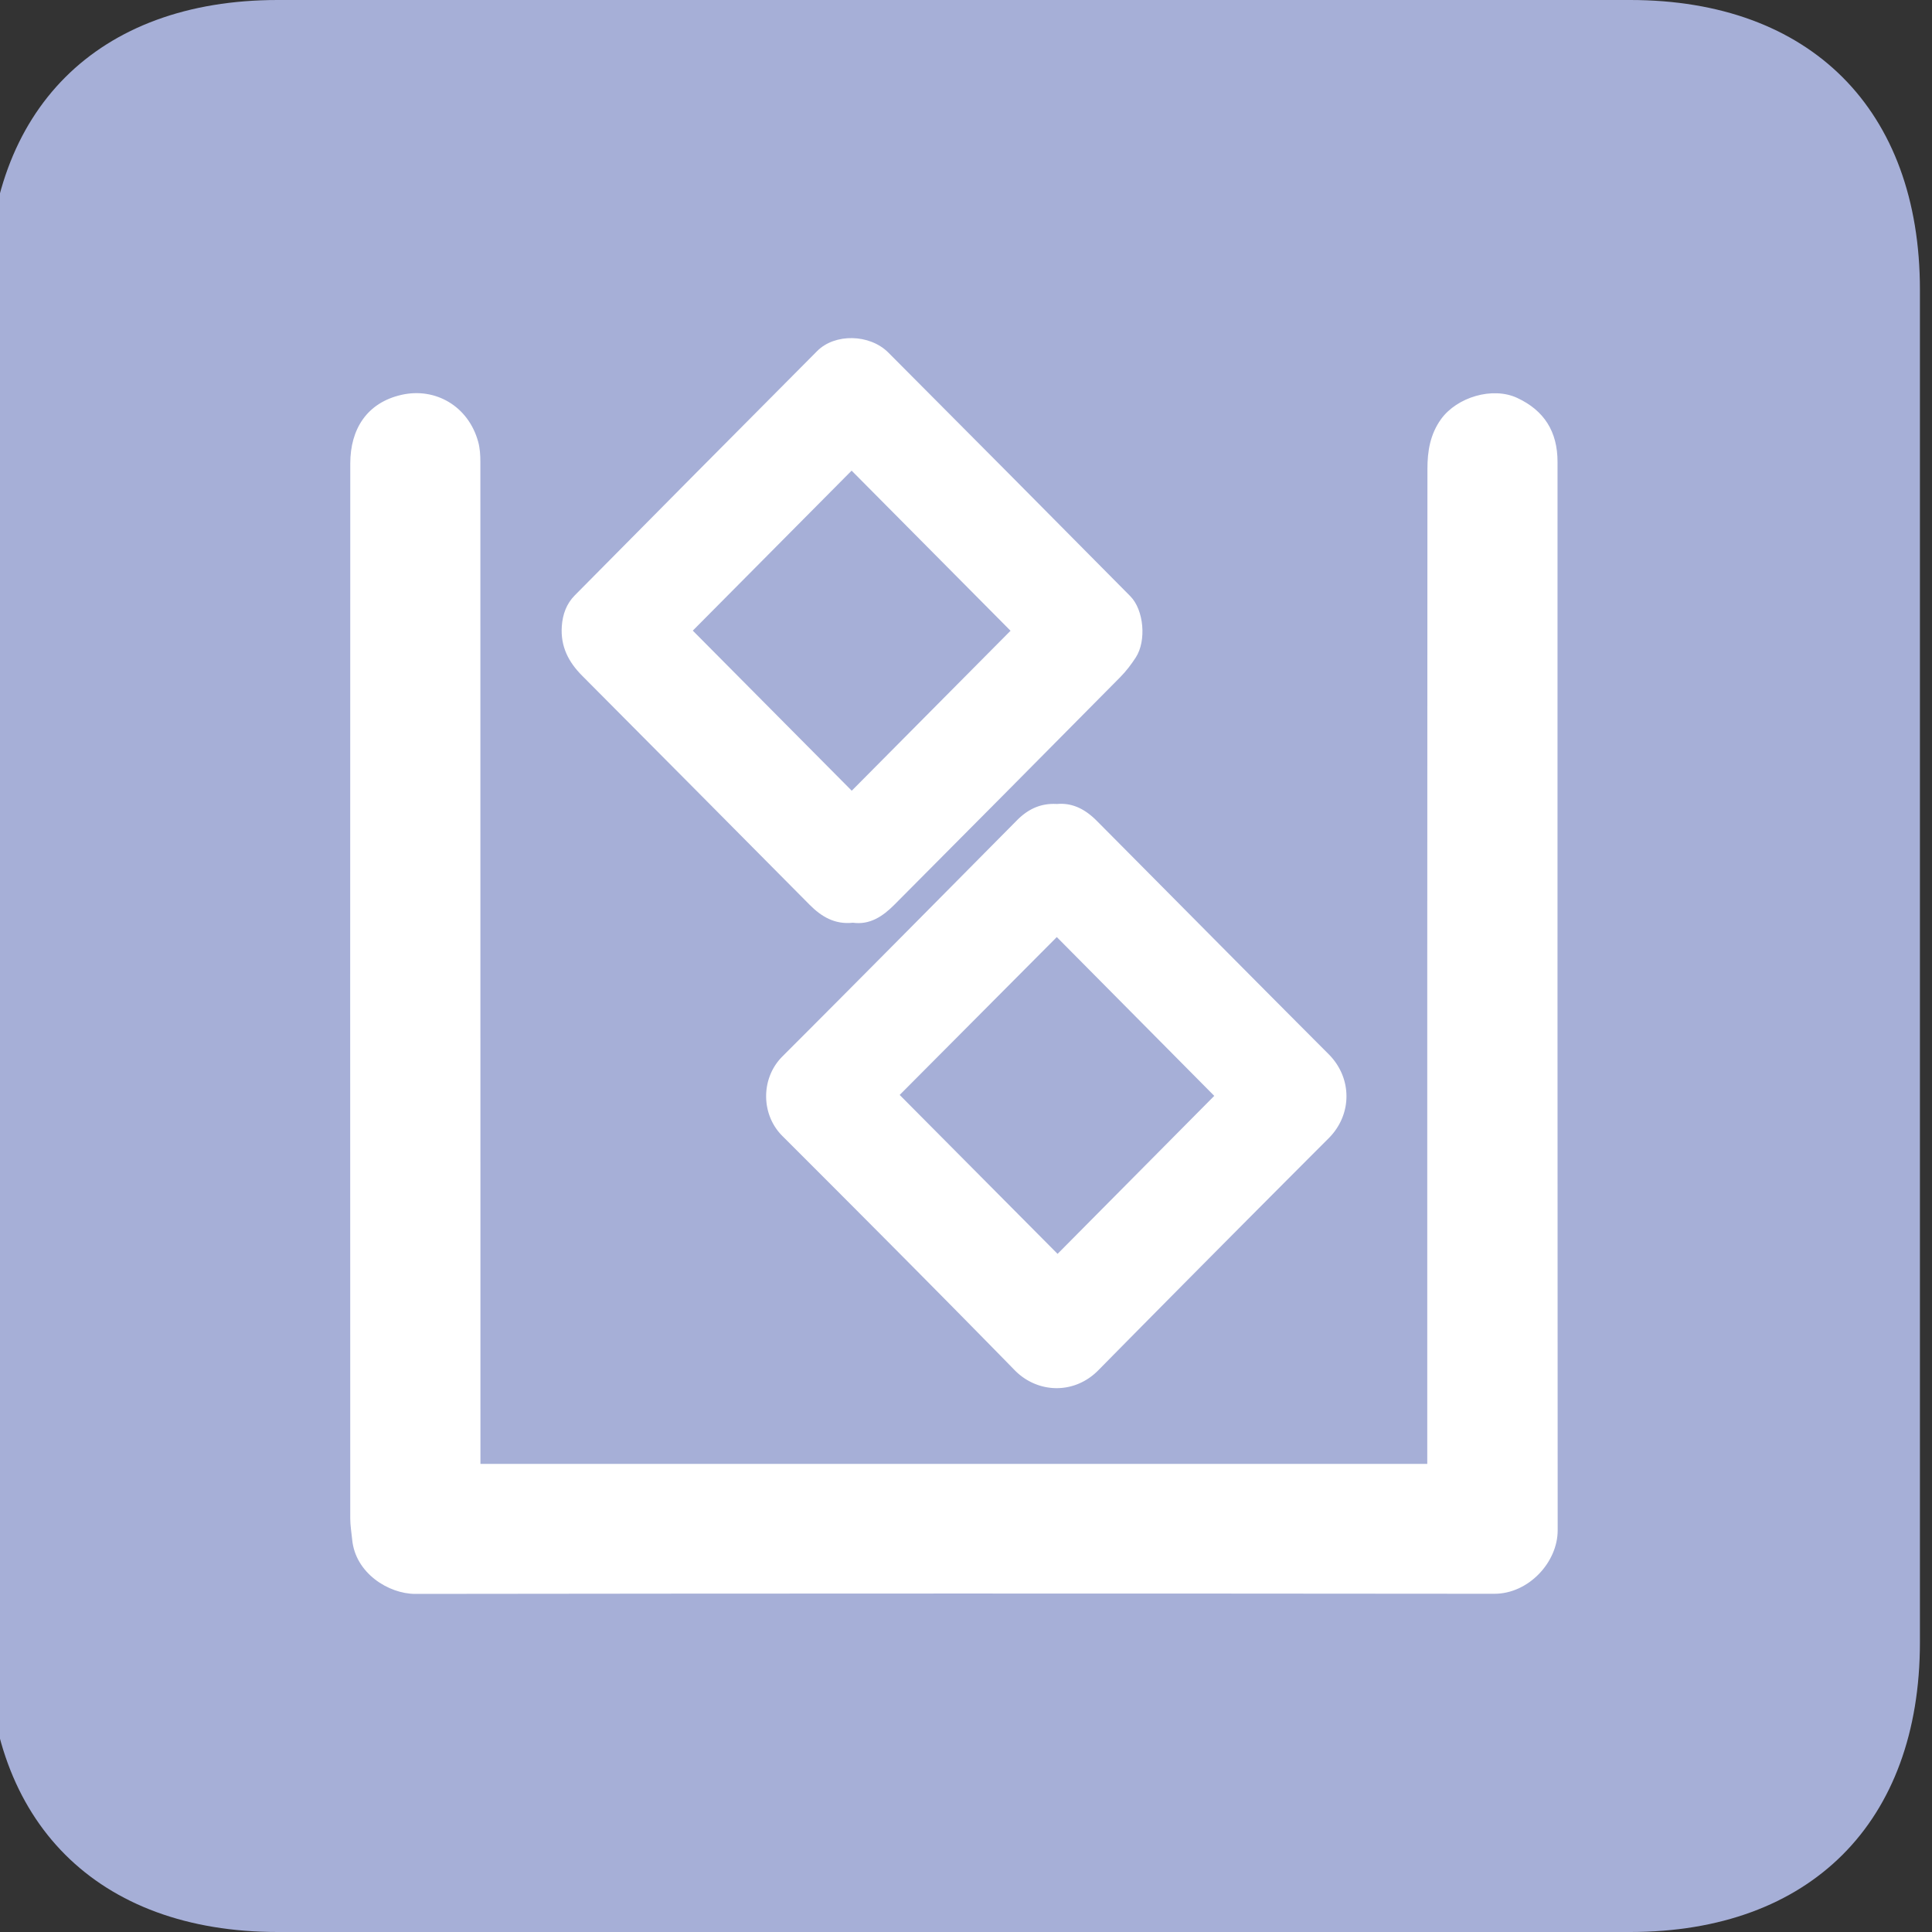
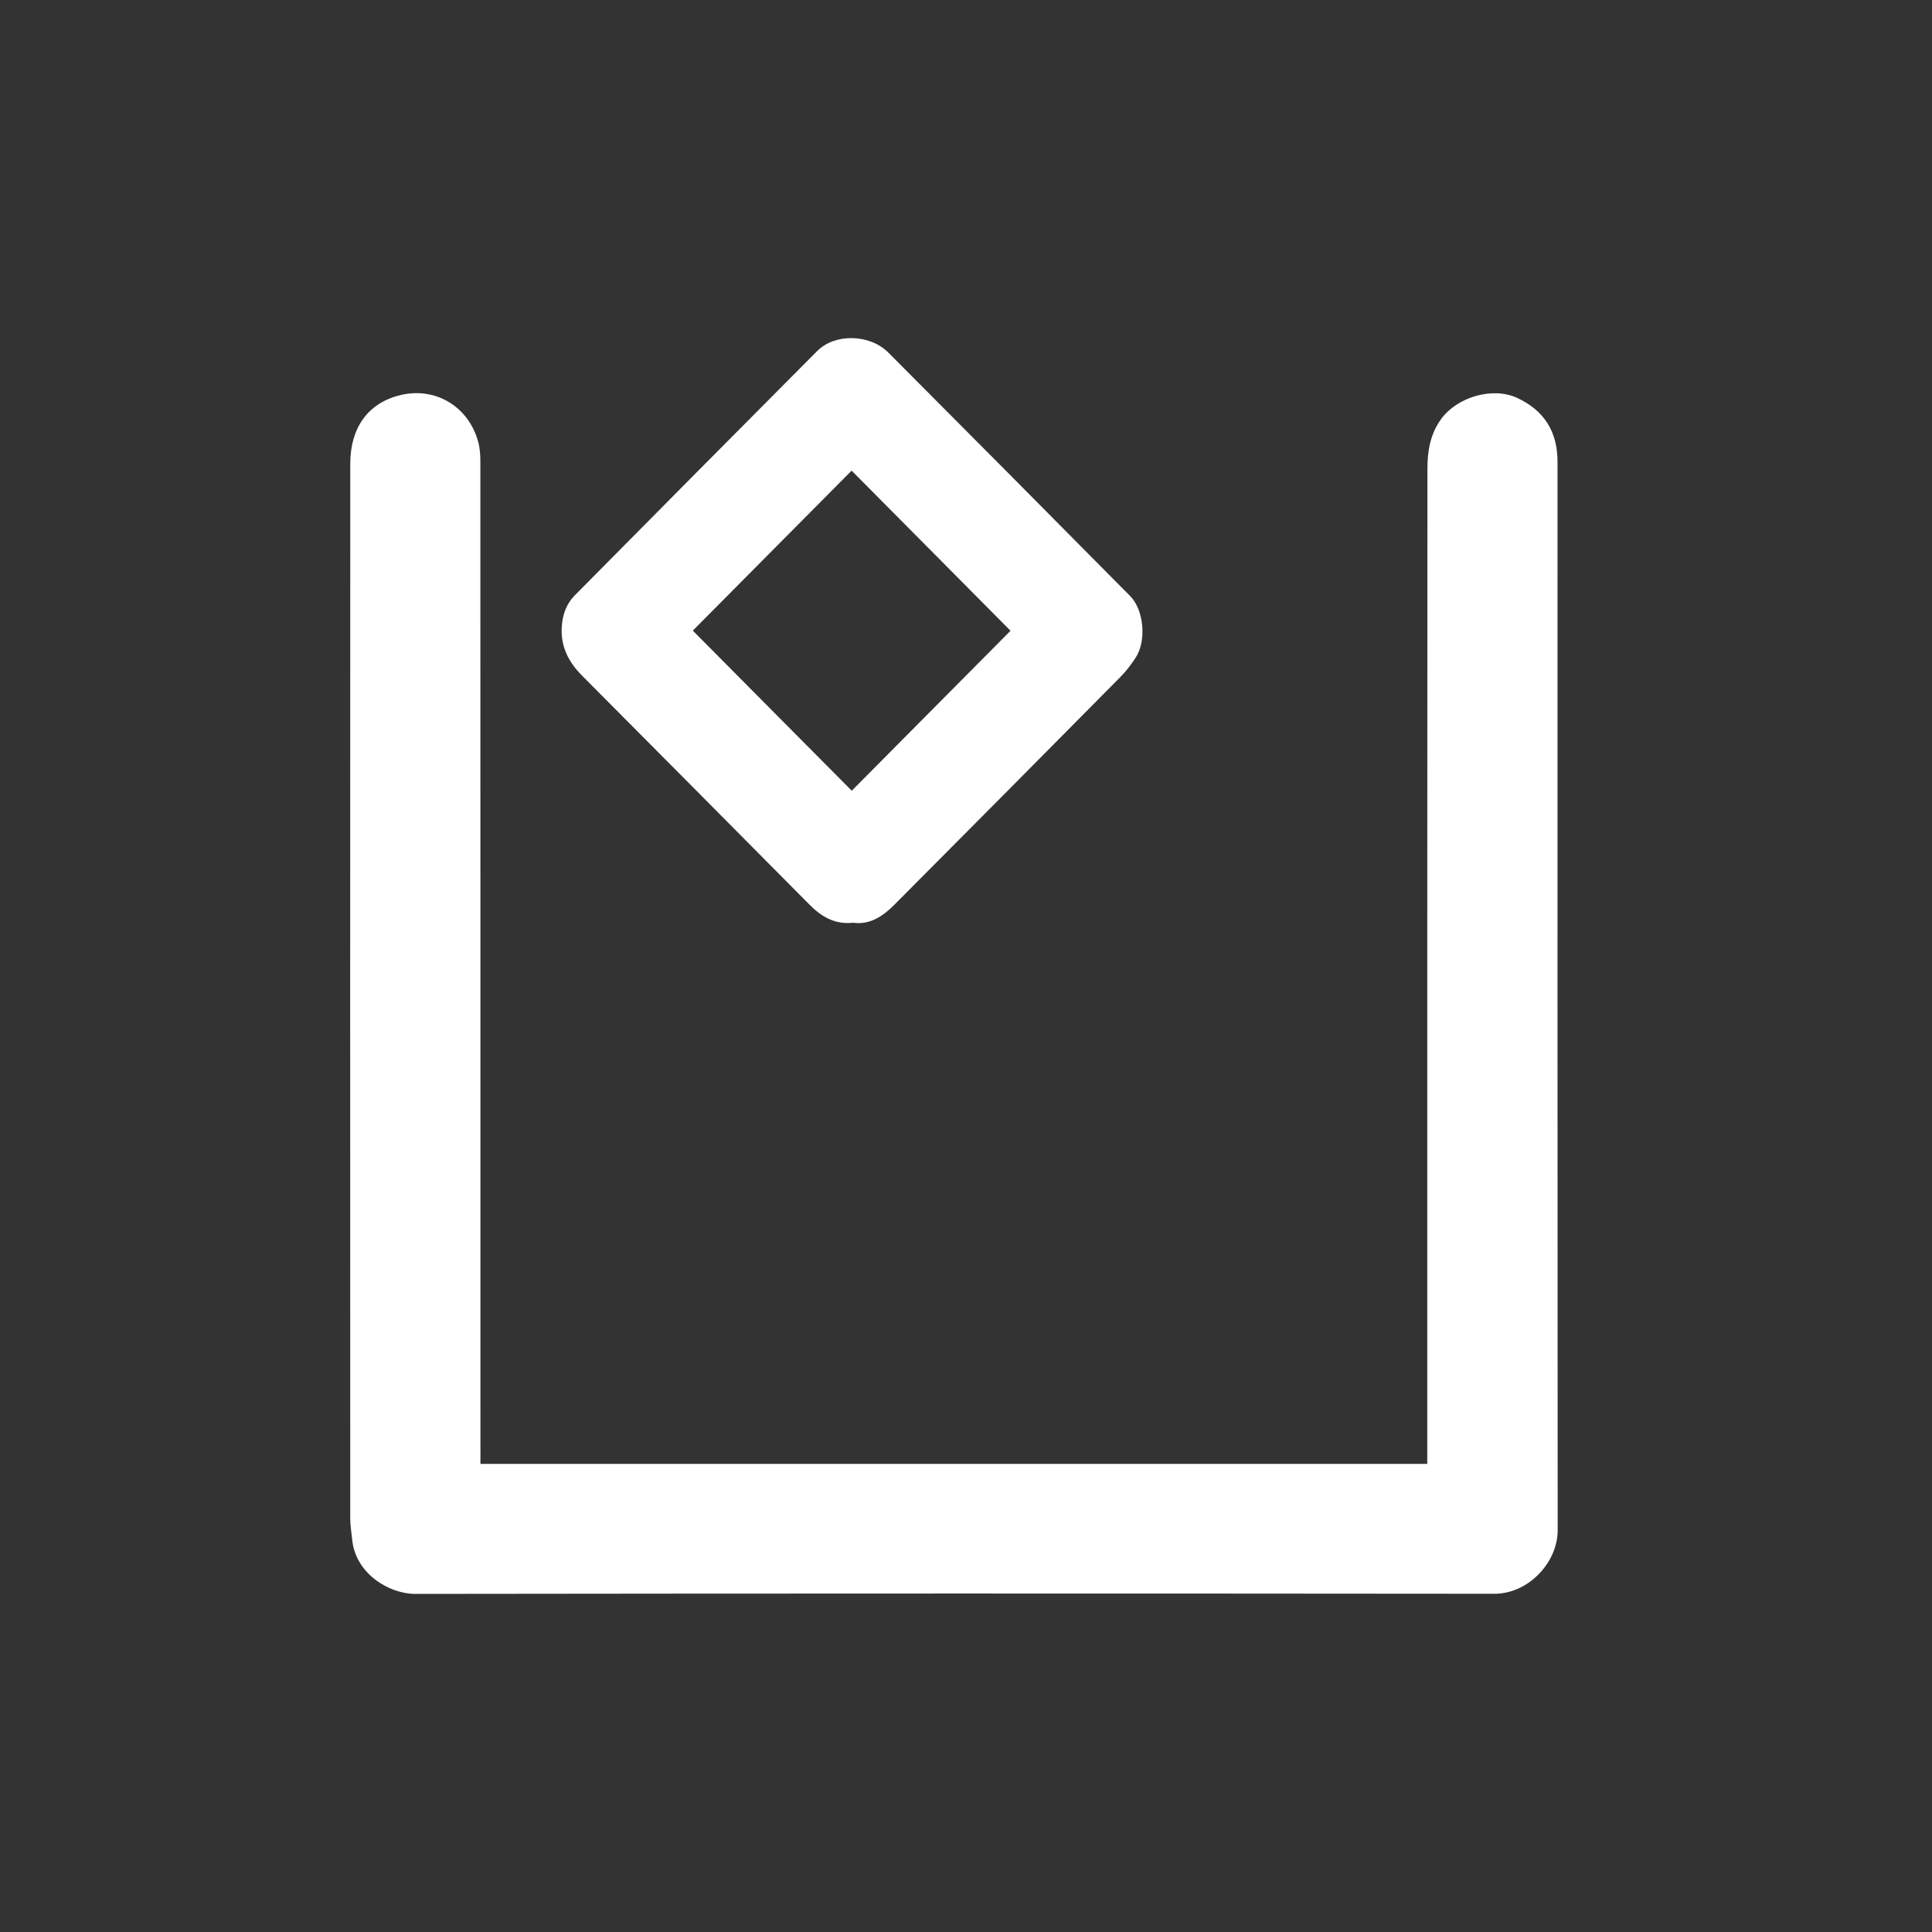
<svg xmlns="http://www.w3.org/2000/svg" xml:space="preserve" width="80" height="80" style="background-color:#ffffff00" viewBox="0 0 80 80">
  <rect x="0" y="0" width="80" height="80" fill="#333333" stroke="none" />
-   <path fill="#a6afd7" d="M-.5 12c0-7.464 4.536-12 12-12h56c7.464 0 12 4.536 12 12v56c0 7.464-4.536 12-12 12h-56c-7.464 0-12-4.536-12-12V12Z" />
  <g fill="#fff">
-     <path d="M19.894 60.616H59.1v-.529c0-13.559-.003-27.118.007-40.677 0-.722.11-1.423.562-2.052.66-.916 2.137-1.356 3.155-.881 1.123.523 1.67 1.401 1.67 2.646-.001 14.748-.004 29.496.006 44.244.001 1.325-1.208 2.63-2.623 2.628-14.893-.014-29.786-.015-44.68.005-1.1.001-2.482-.854-2.614-2.247-.028-.29-.08-.581-.08-.873-.003-14.563-.005-29.127.001-43.691.001-1.418.687-2.515 2.124-2.84 1.396-.316 2.766.464 3.173 1.946.073.264.09.552.09.828.004 13.644.003 27.288.003 40.932v.561Z" />
-     <path d="M43.77 33.292c.655-.06 1.187.236 1.645.697 3.2 3.22 6.393 6.45 9.601 9.662.982.983.986 2.497 0 3.483a1941.1 1941.1 0 0 0-9.537 9.606c-1.006 1.02-2.527.955-3.465-.005-3.184-3.257-6.4-6.481-9.621-9.7-.887-.887-.898-2.387.003-3.288 3.25-3.25 6.482-6.519 9.717-9.783.456-.46.984-.714 1.658-.672Zm6.51 12.086-6.52-6.576-6.506 6.537 6.538 6.581 6.488-6.542Z" />
+     <path d="M19.894 60.616H59.1v-.529c0-13.559-.003-27.118.007-40.677 0-.722.11-1.423.562-2.052.66-.916 2.137-1.356 3.155-.881 1.123.523 1.67 1.401 1.67 2.646-.001 14.748-.004 29.496.006 44.244.001 1.325-1.208 2.63-2.623 2.628-14.893-.014-29.786-.015-44.68.005-1.1.001-2.482-.854-2.614-2.247-.028-.29-.08-.581-.08-.873-.003-14.563-.005-29.127.001-43.691.001-1.418.687-2.515 2.124-2.84 1.396-.316 2.766.464 3.173 1.946.073.264.09.552.09.828.004 13.644.003 27.288.003 40.932v.561" />
    <path d="M35.318 38.208c-.745.081-1.3-.246-1.792-.742-3.138-3.163-6.276-6.328-9.42-9.485-.57-.571-.9-1.217-.843-2.048.034-.497.196-.936.535-1.278 3.341-3.38 6.69-6.752 10.04-10.12.73-.734 2.171-.713 2.948.066 3.346 3.354 6.682 6.718 10.016 10.085.566.571.675 1.848.229 2.537-.189.29-.402.572-.645.817-3.114 3.148-6.233 6.29-9.357 9.428-.472.474-1.01.837-1.711.74Zm-6.631-12.095 6.582 6.629 6.575-6.624-6.58-6.63-6.577 6.625Z" />
  </g>
</svg>